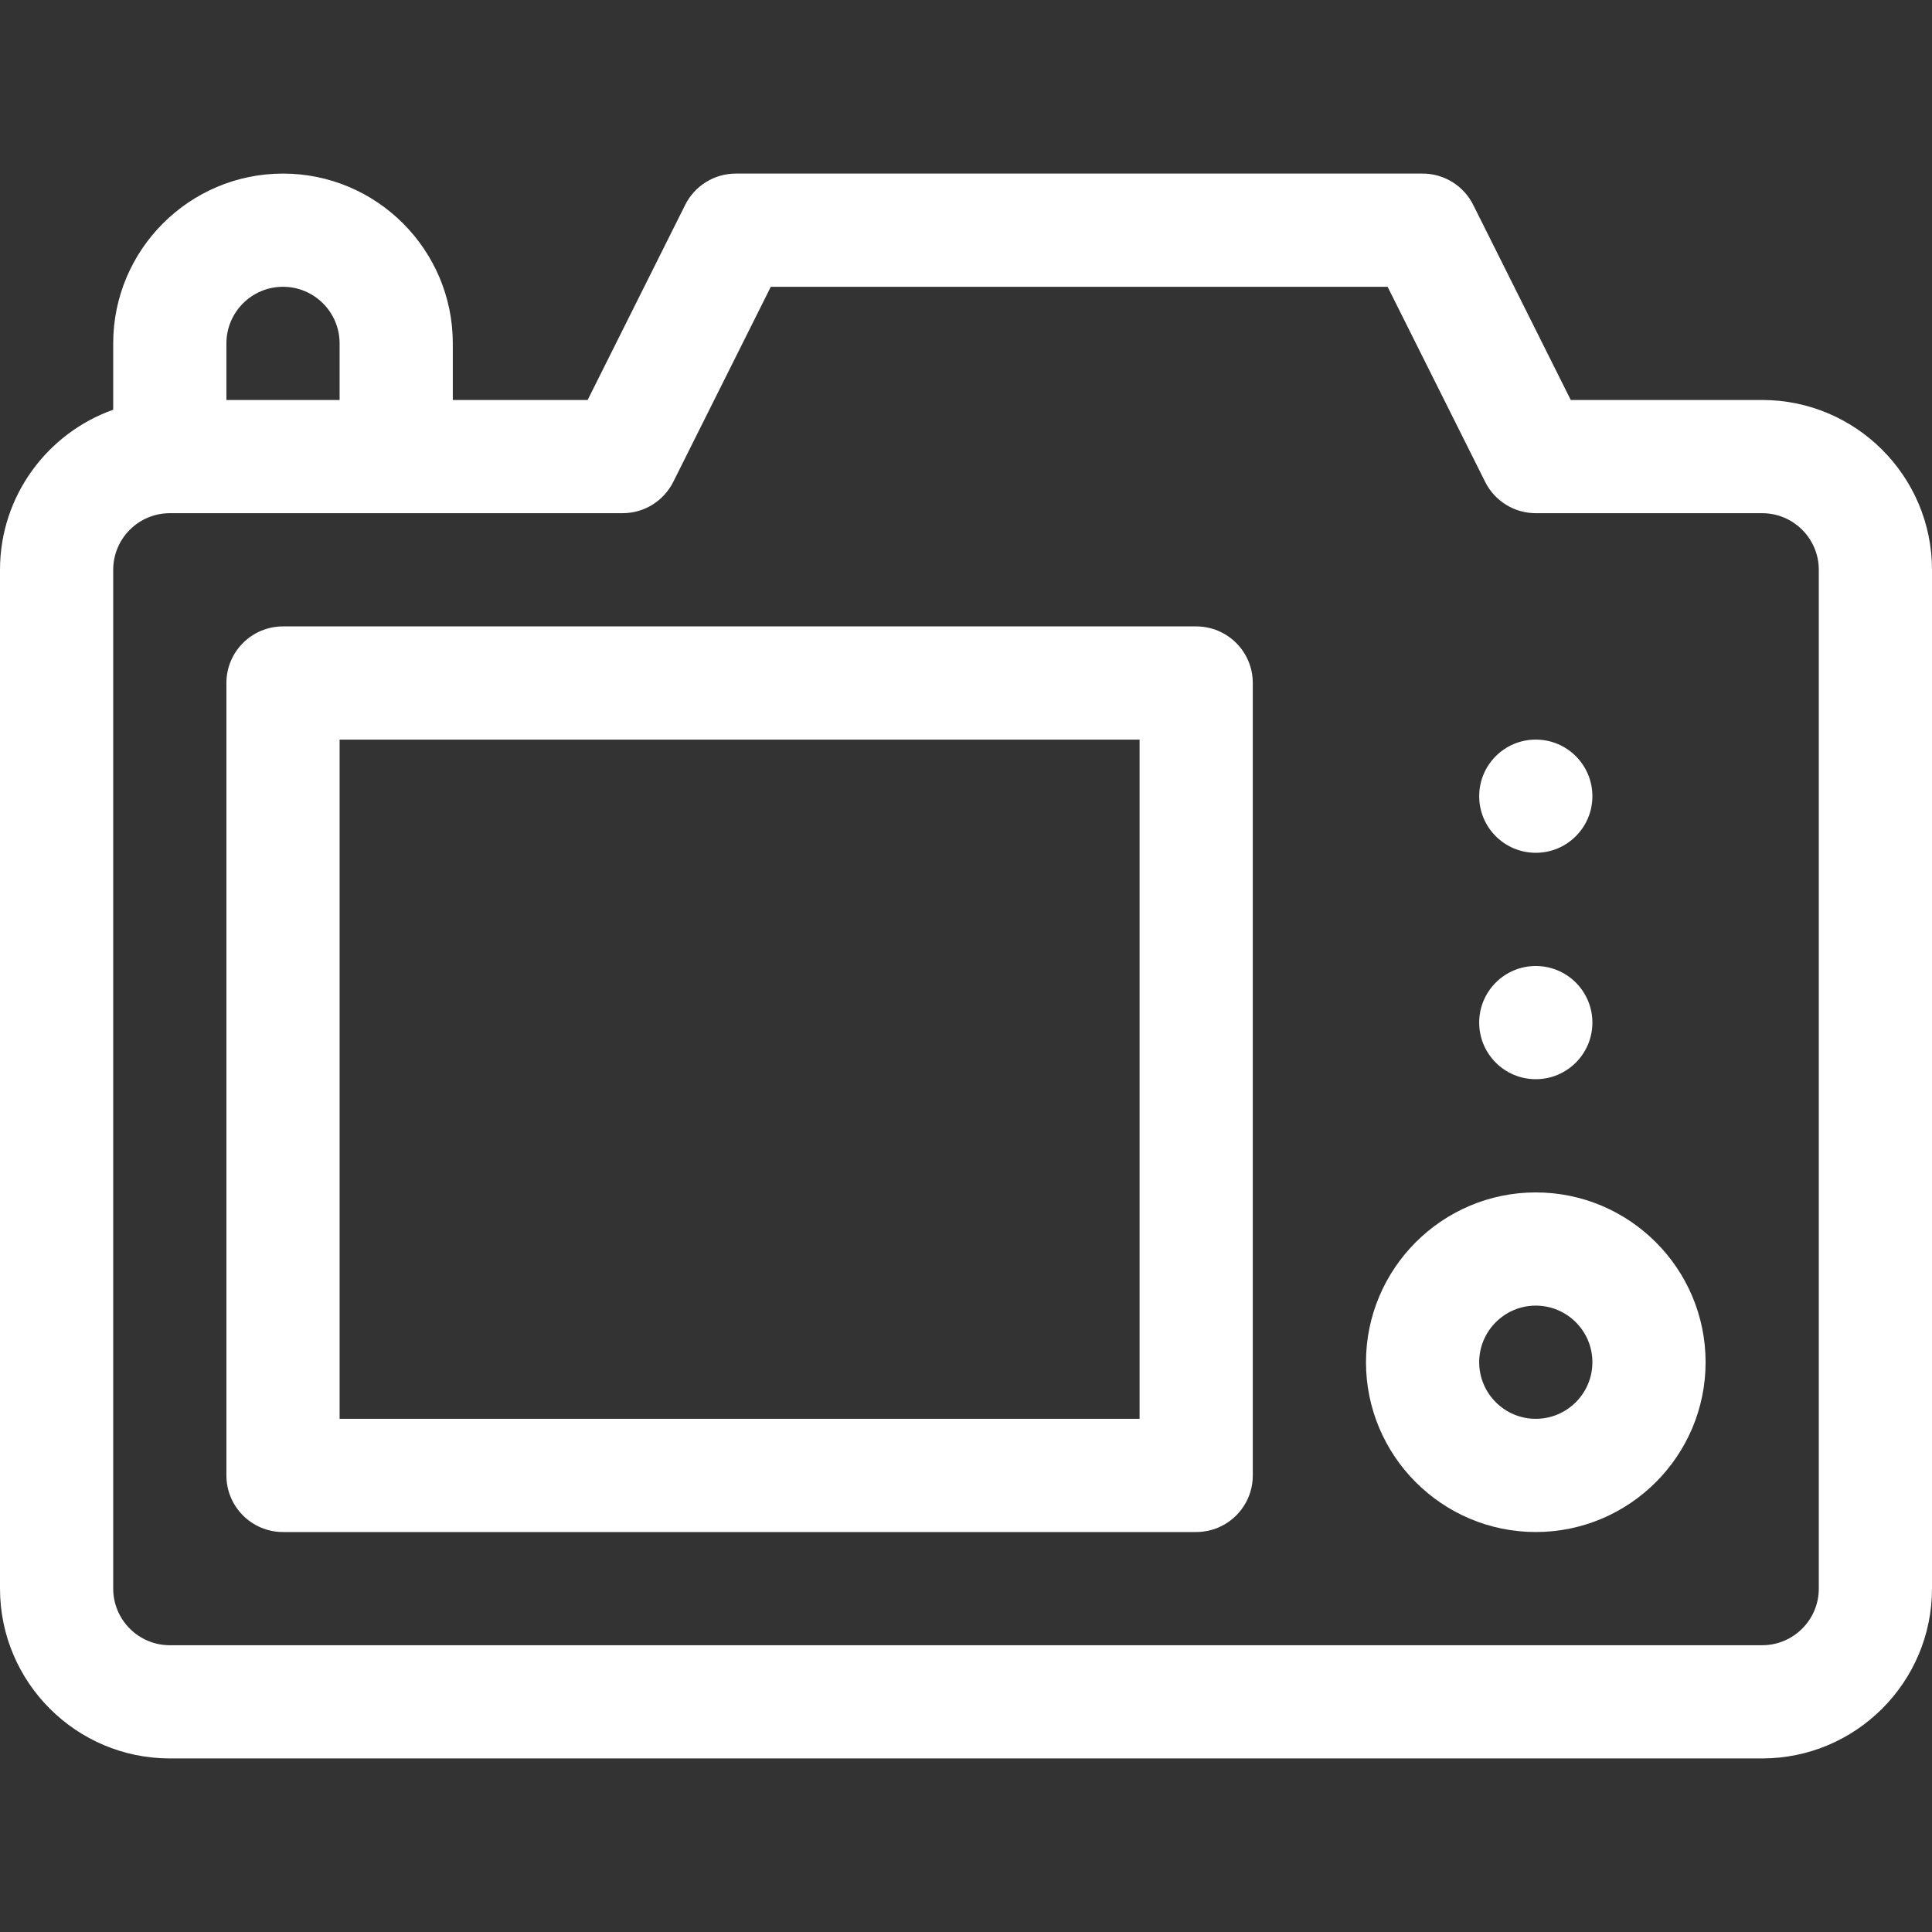
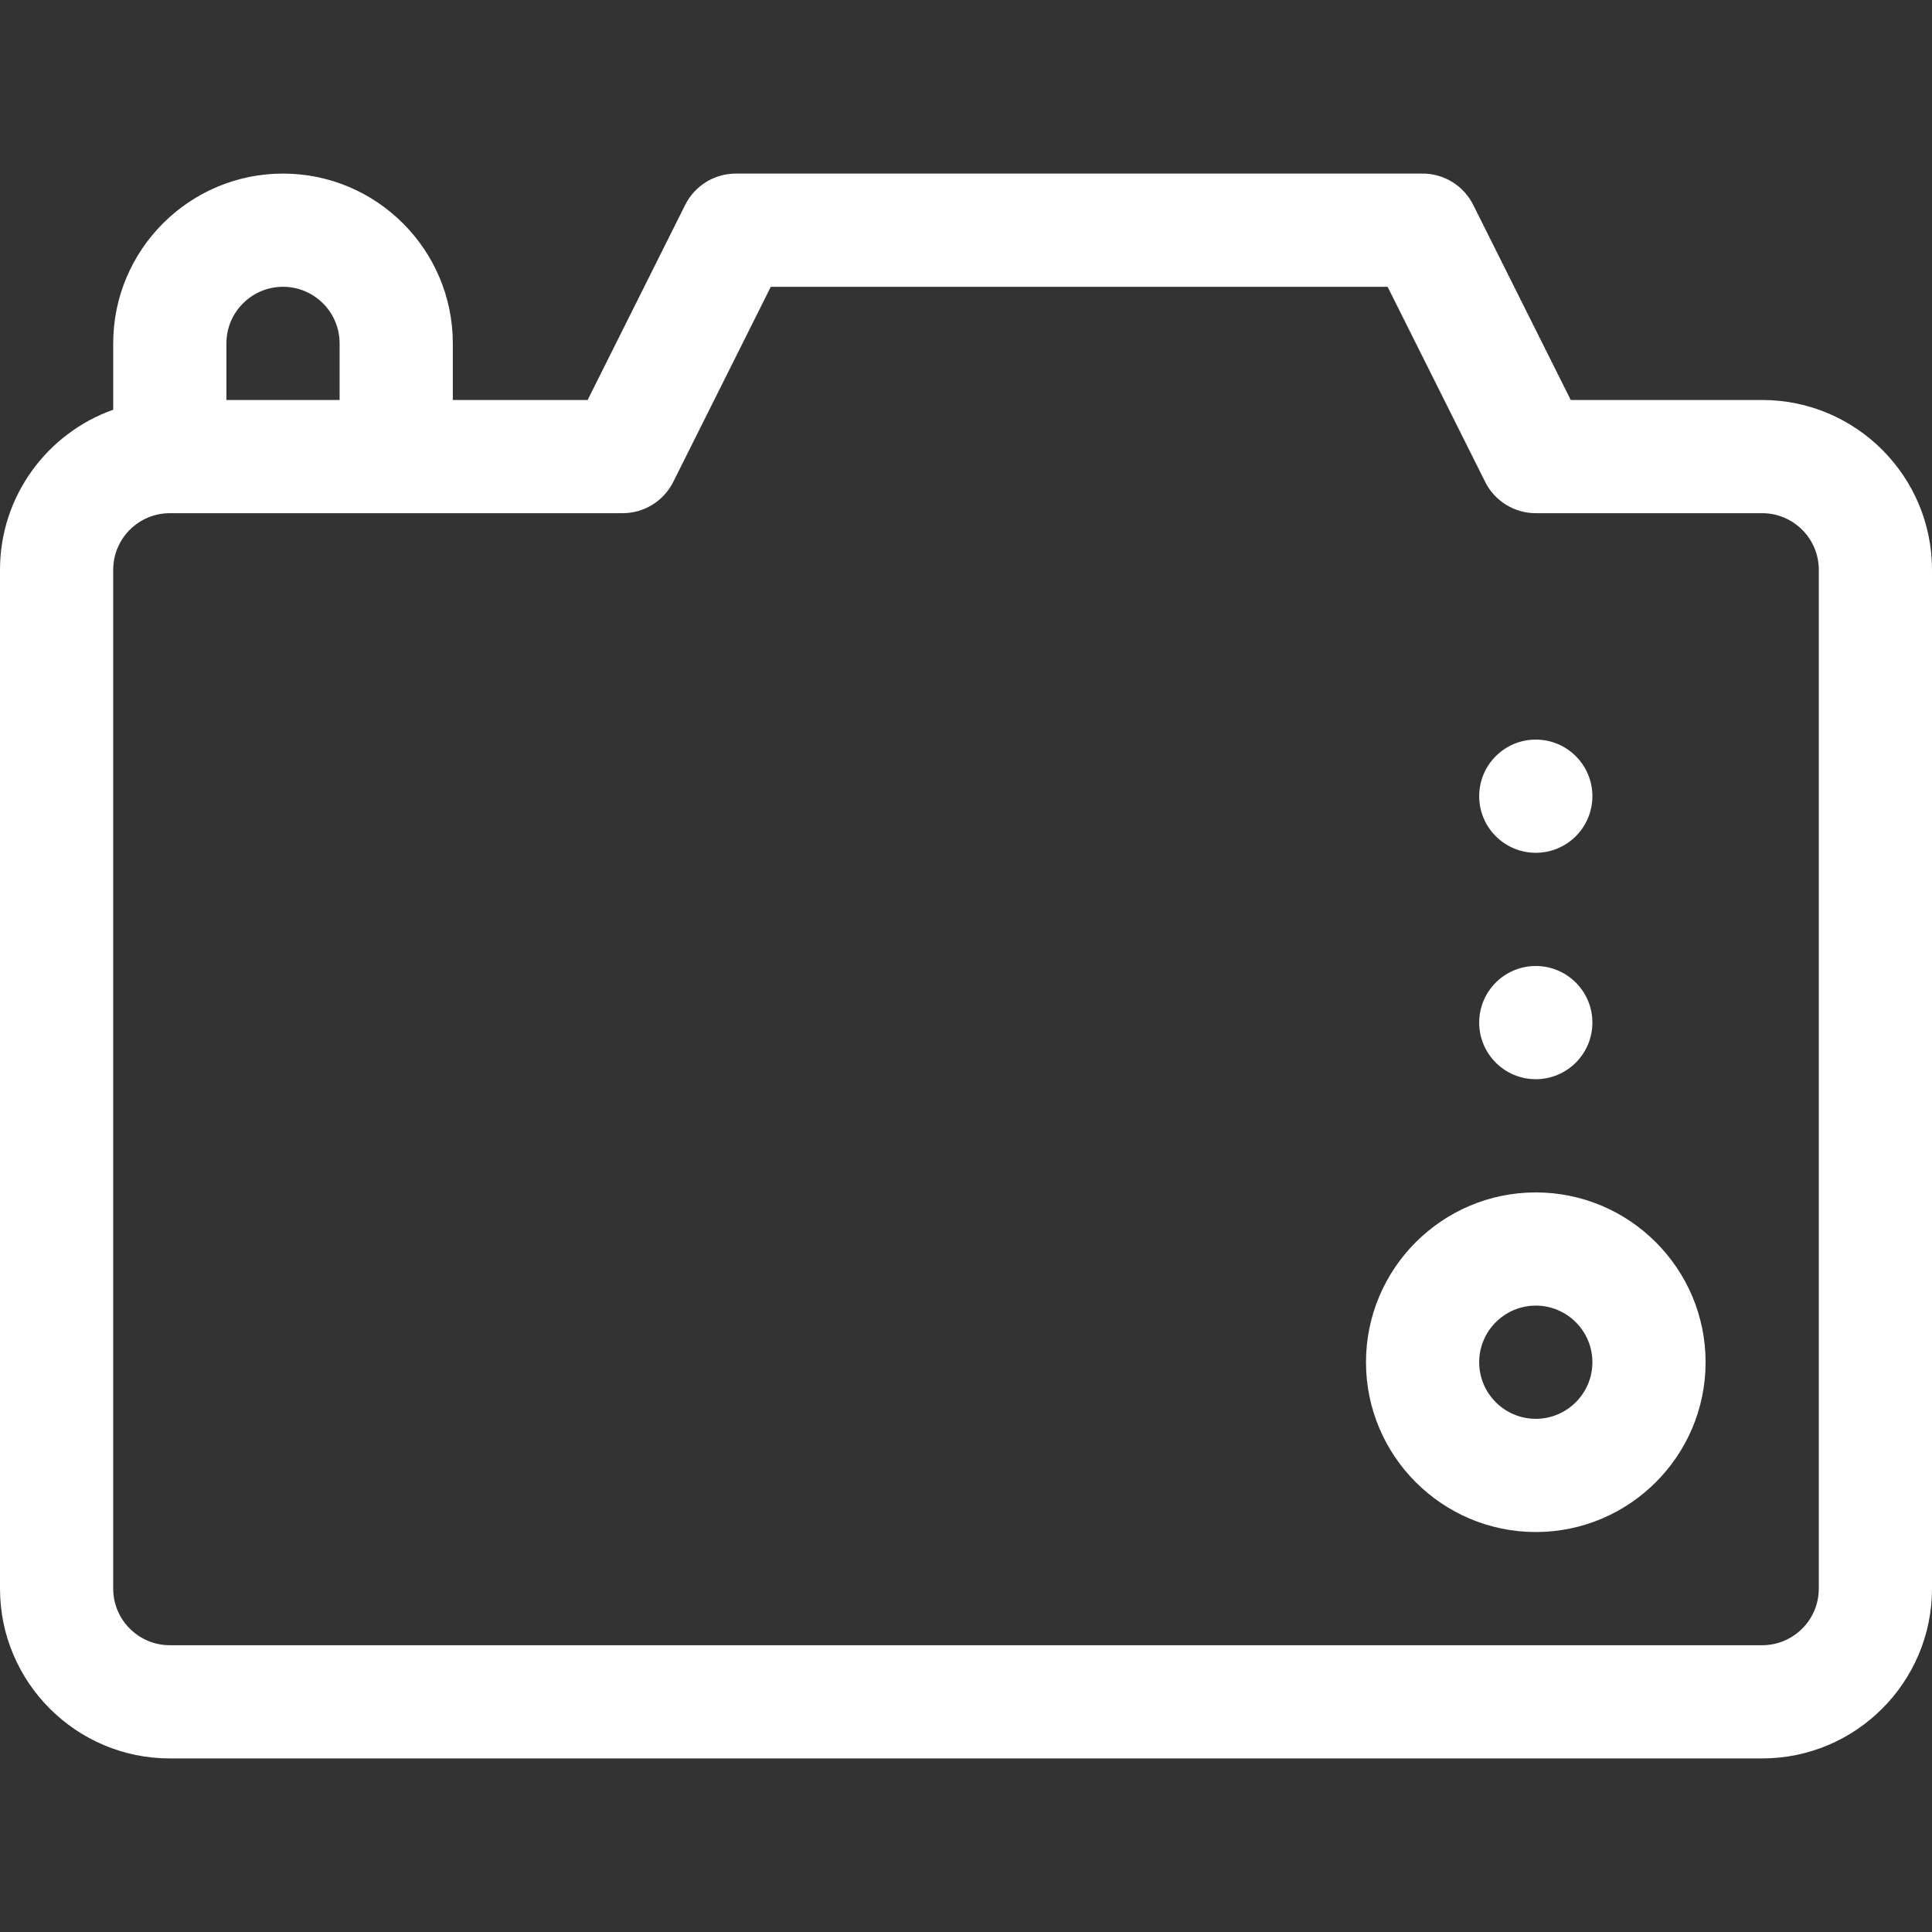
<svg xmlns="http://www.w3.org/2000/svg" width="150" height="150" viewBox="0 0 150 150" fill="none">
  <rect x="0" y="0" width="150" height="150" fill="#333333" stroke="none" />
  <path d="M136.816 31.055H121.954L114.428 16.002C113.684 14.425 112.085 13.437 110.355 13.477H57.129C55.464 13.477 53.943 14.417 53.198 15.906L45.624 31.055H35.156V26.66C35.156 19.391 29.242 13.477 21.973 13.477C14.703 13.477 8.789 19.391 8.789 26.66V31.811C3.674 33.625 0 38.51 0 44.239V123.34C0 130.609 5.914 136.524 13.184 136.524H136.816C144.086 136.524 150 130.609 150 123.34V44.239C150 36.969 144.086 31.055 136.816 31.055ZM17.578 26.66C17.578 24.237 19.549 22.266 21.973 22.266C24.396 22.266 26.367 24.237 26.367 26.66V31.055H17.578V26.66ZM141.211 123.34C141.211 125.763 139.24 127.735 136.816 127.735H13.184C10.76 127.735 8.789 125.763 8.789 123.34V44.239C8.789 41.815 10.76 39.844 13.184 39.844C14.728 39.844 46.798 39.844 48.34 39.844C50.005 39.844 51.526 38.904 52.271 37.415L59.845 22.266H107.733L115.308 37.415C116.052 38.904 117.574 39.844 119.238 39.844H136.816C139.24 39.844 141.211 41.815 141.211 44.239V123.34Z" fill="white" />
-   <path d="M92.871 48.634H21.973C19.546 48.634 17.578 50.601 17.578 53.028V114.552C17.578 116.979 19.546 118.946 21.973 118.946H92.871C95.298 118.946 97.266 116.979 97.266 114.552V53.028C97.266 50.601 95.298 48.634 92.871 48.634ZM88.477 110.157H26.367V57.423H88.477V110.157Z" fill="white" />
  <path d="M119.238 92.579C111.969 92.579 106.055 98.493 106.055 105.763C106.055 113.032 111.969 118.946 119.238 118.946C126.508 118.946 132.422 113.032 132.422 105.763C132.422 98.493 126.508 92.579 119.238 92.579ZM119.238 110.157C116.815 110.157 114.844 108.186 114.844 105.763C114.844 103.34 116.815 101.368 119.238 101.368C121.661 101.368 123.633 103.34 123.633 105.763C123.633 108.186 121.661 110.157 119.238 110.157Z" fill="white" />
  <path d="M119.238 83.789C121.665 83.789 123.633 81.822 123.633 79.394C123.633 76.968 121.665 75 119.238 75C116.811 75 114.844 76.968 114.844 79.394C114.844 81.822 116.811 83.789 119.238 83.789Z" fill="white" />
  <path d="M119.238 66.211C121.665 66.211 123.633 64.243 123.633 61.816C123.633 59.389 121.665 57.422 119.238 57.422C116.811 57.422 114.844 59.389 114.844 61.816C114.844 64.243 116.811 66.211 119.238 66.211Z" fill="white" />
</svg>